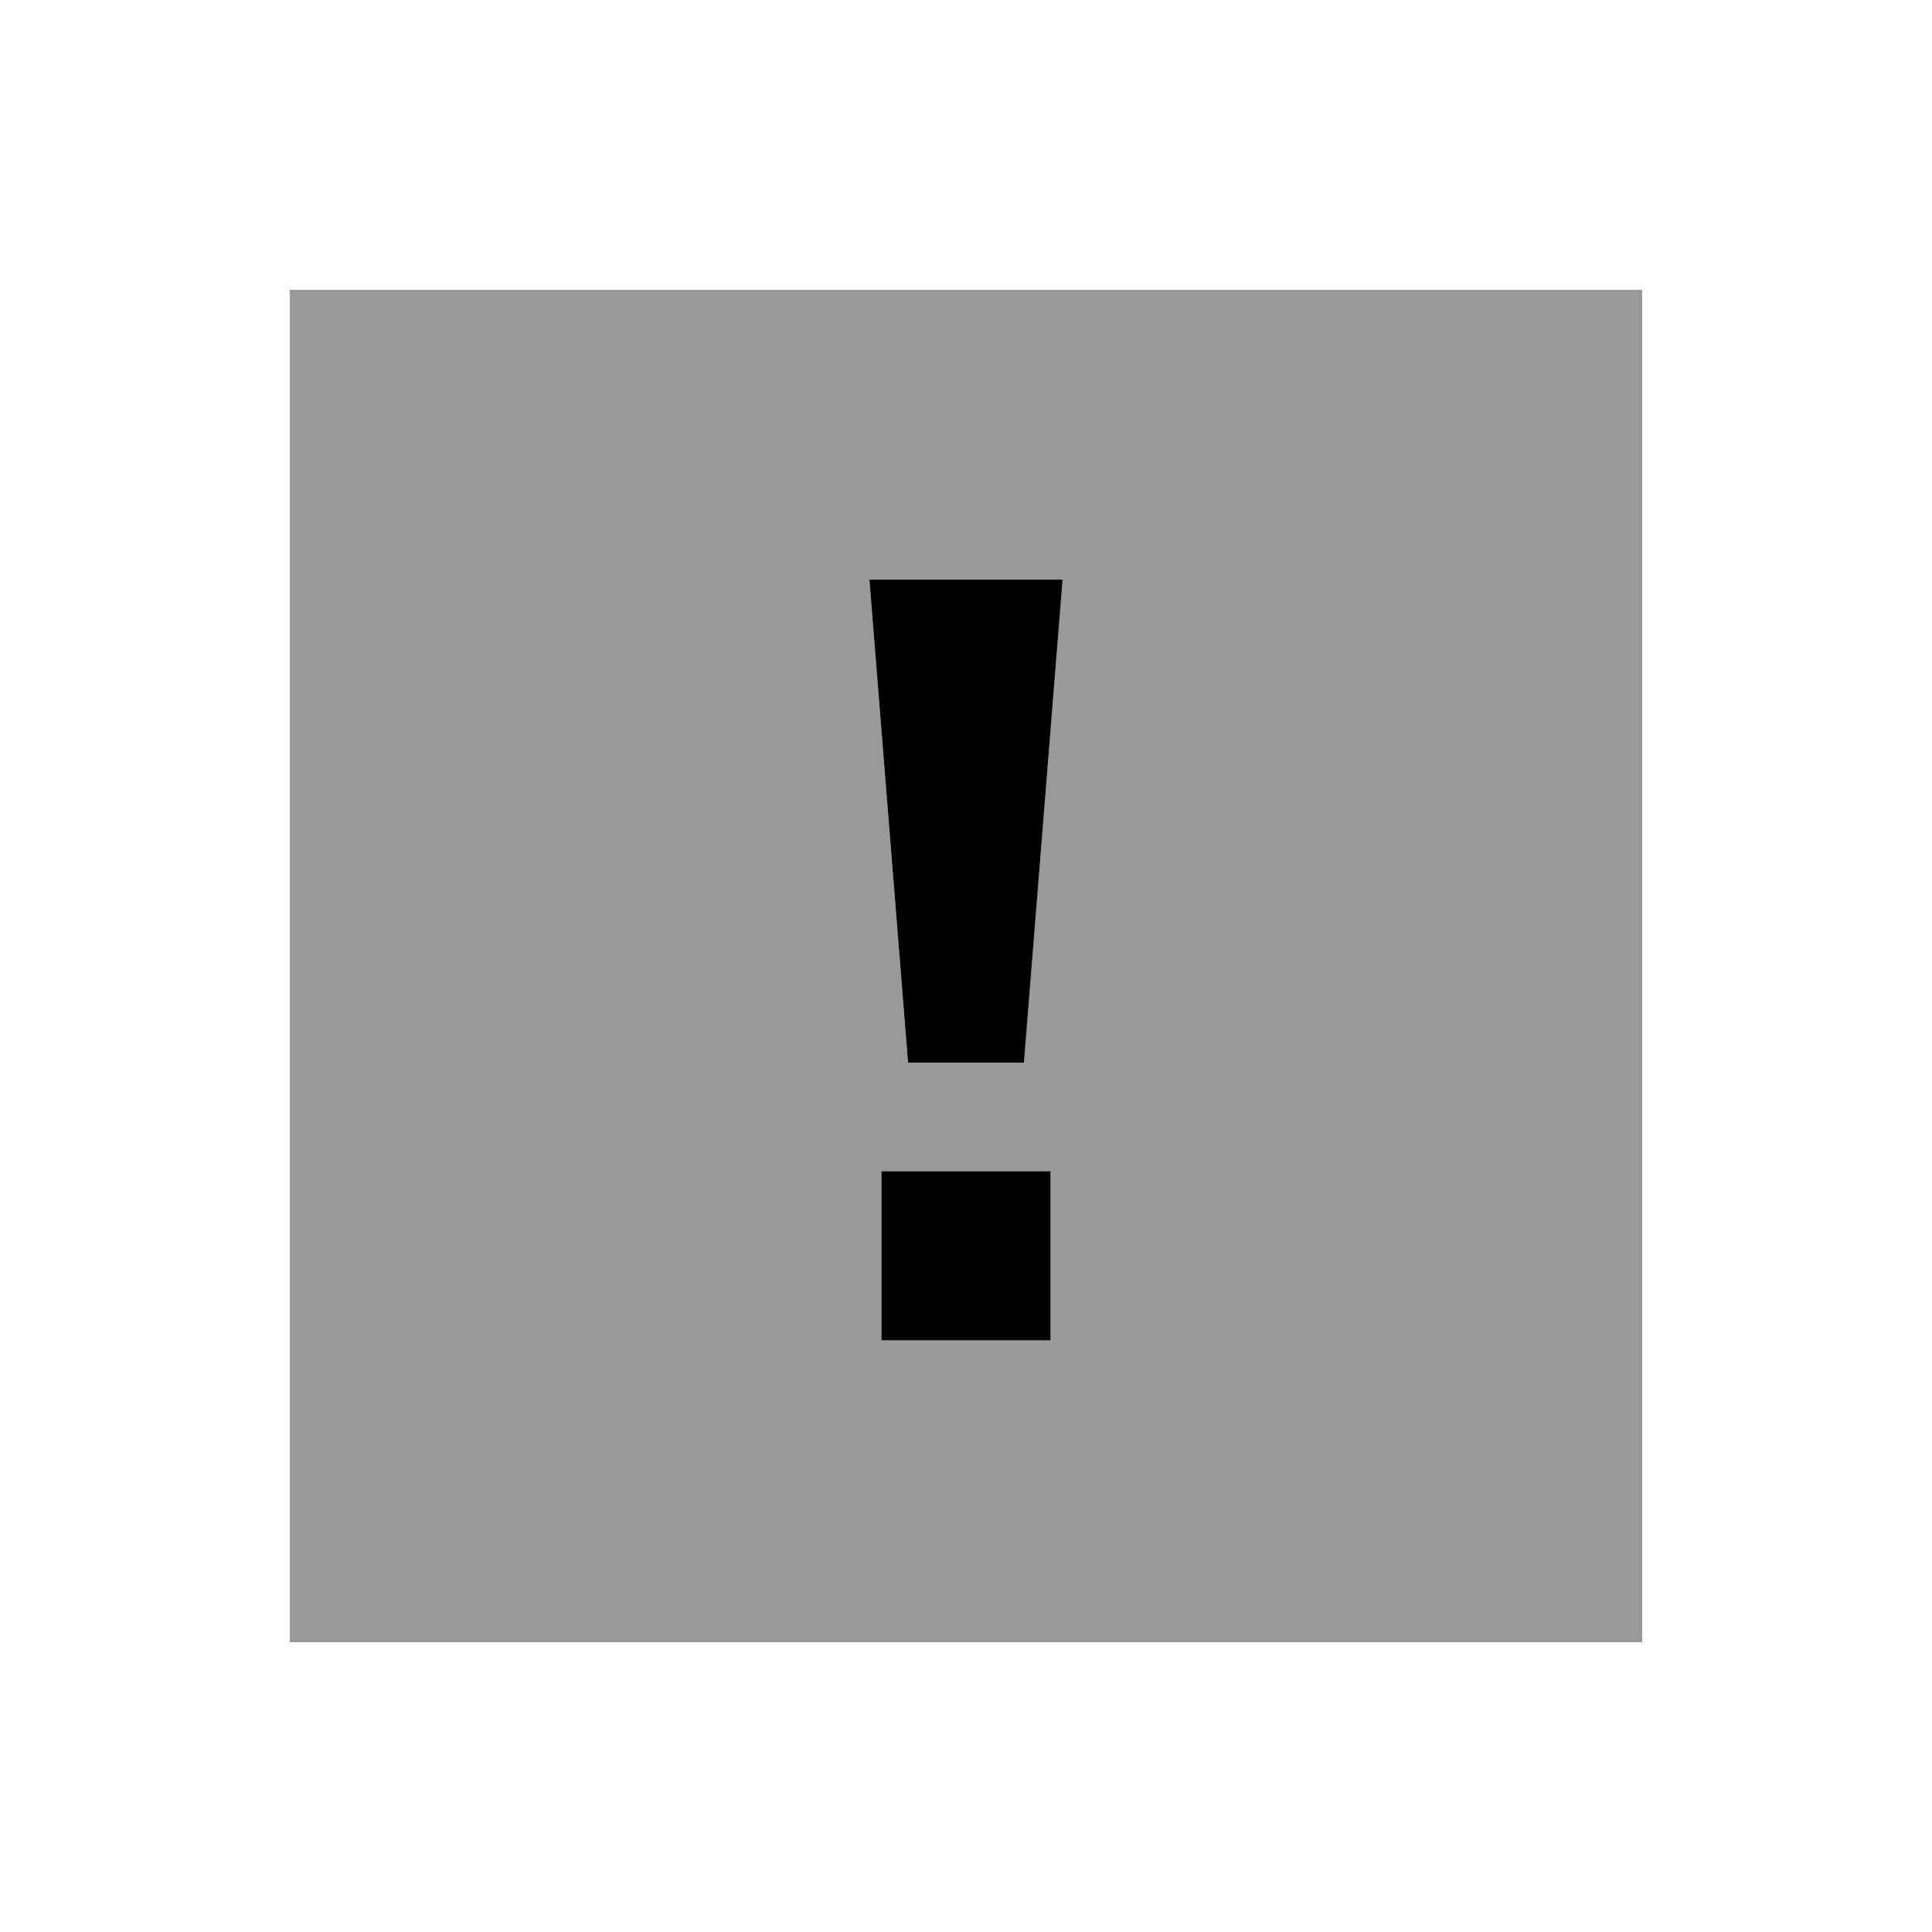
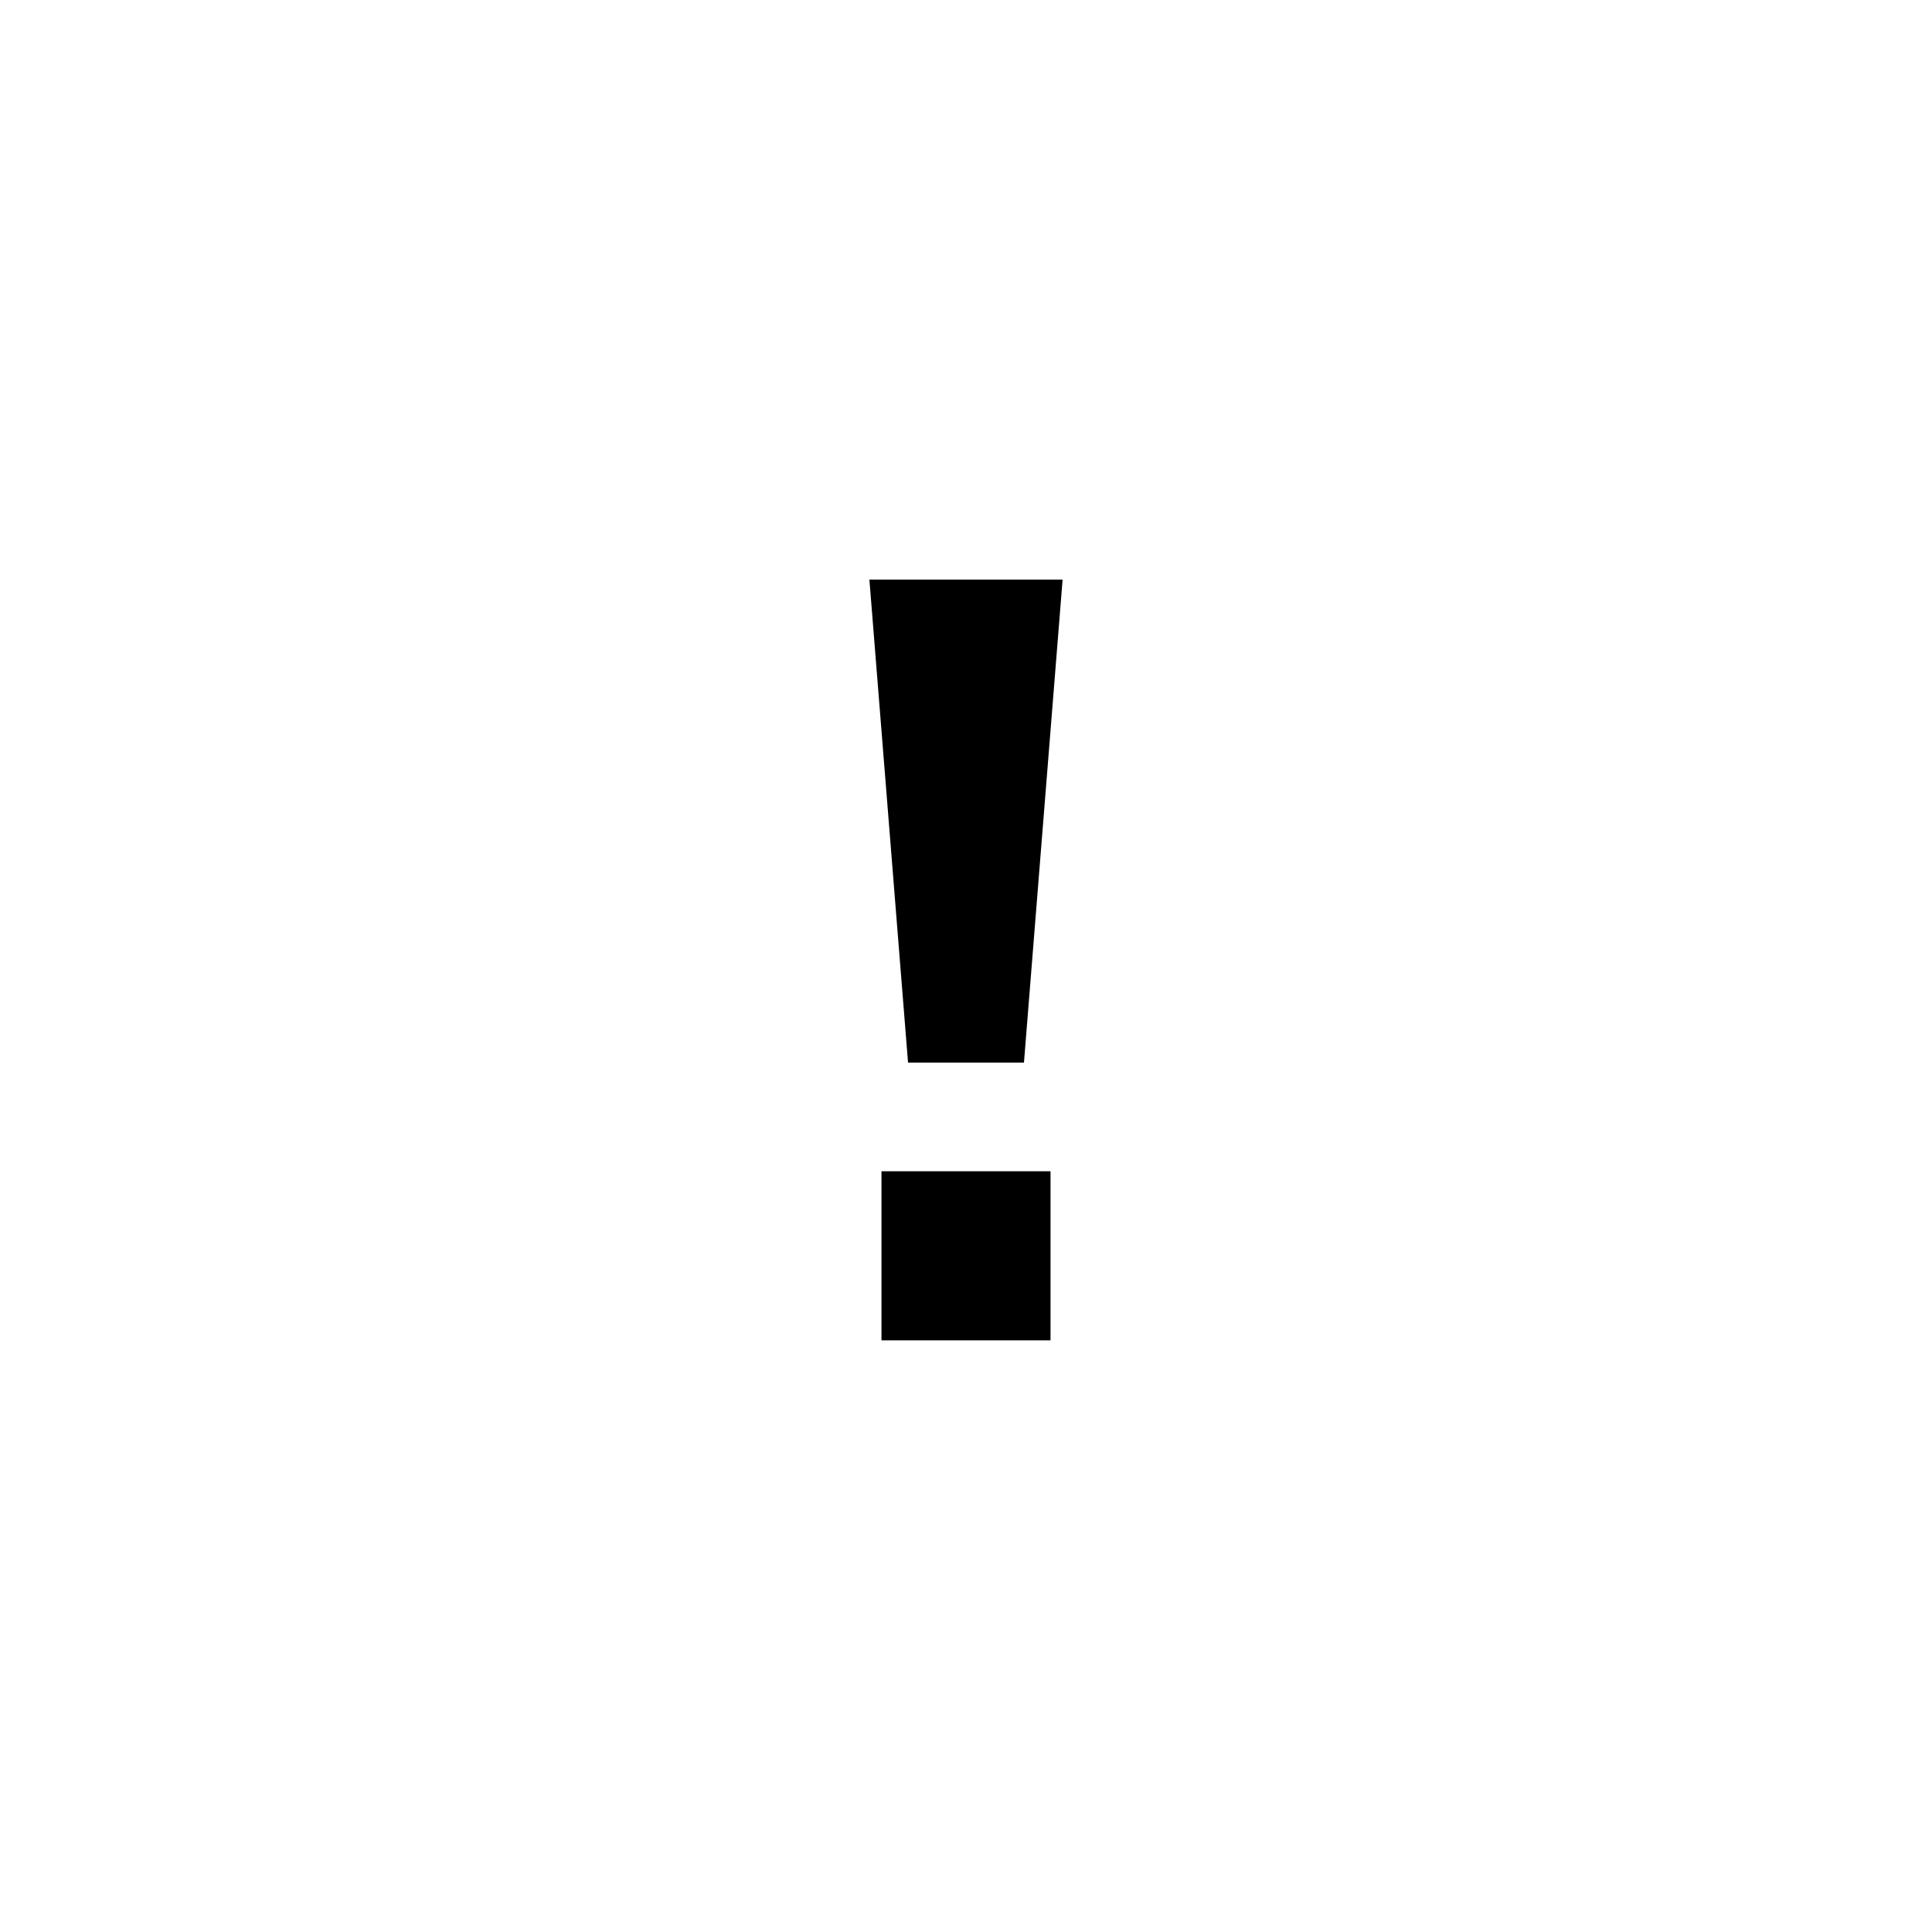
<svg xmlns="http://www.w3.org/2000/svg" viewBox="0 0 640 640">
-   <path opacity=".4" fill="currentColor" d="M96 96L96 544L544 544L544 96L96 96zM288 192L352 192C347.7 245.3 343.5 298.6 339.2 352L300.8 352C296.5 298.7 292.3 245.3 288 192zM292 388L348 388C348 406.7 348 425.3 348 444L292 444C292 425.3 292 406.7 292 388z" />
  <path fill="currentColor" d="M348 444L292 444L292 388L348 388L348 444zM339.2 352L300.8 352L288 192L352 192L339.2 352z" />
</svg>